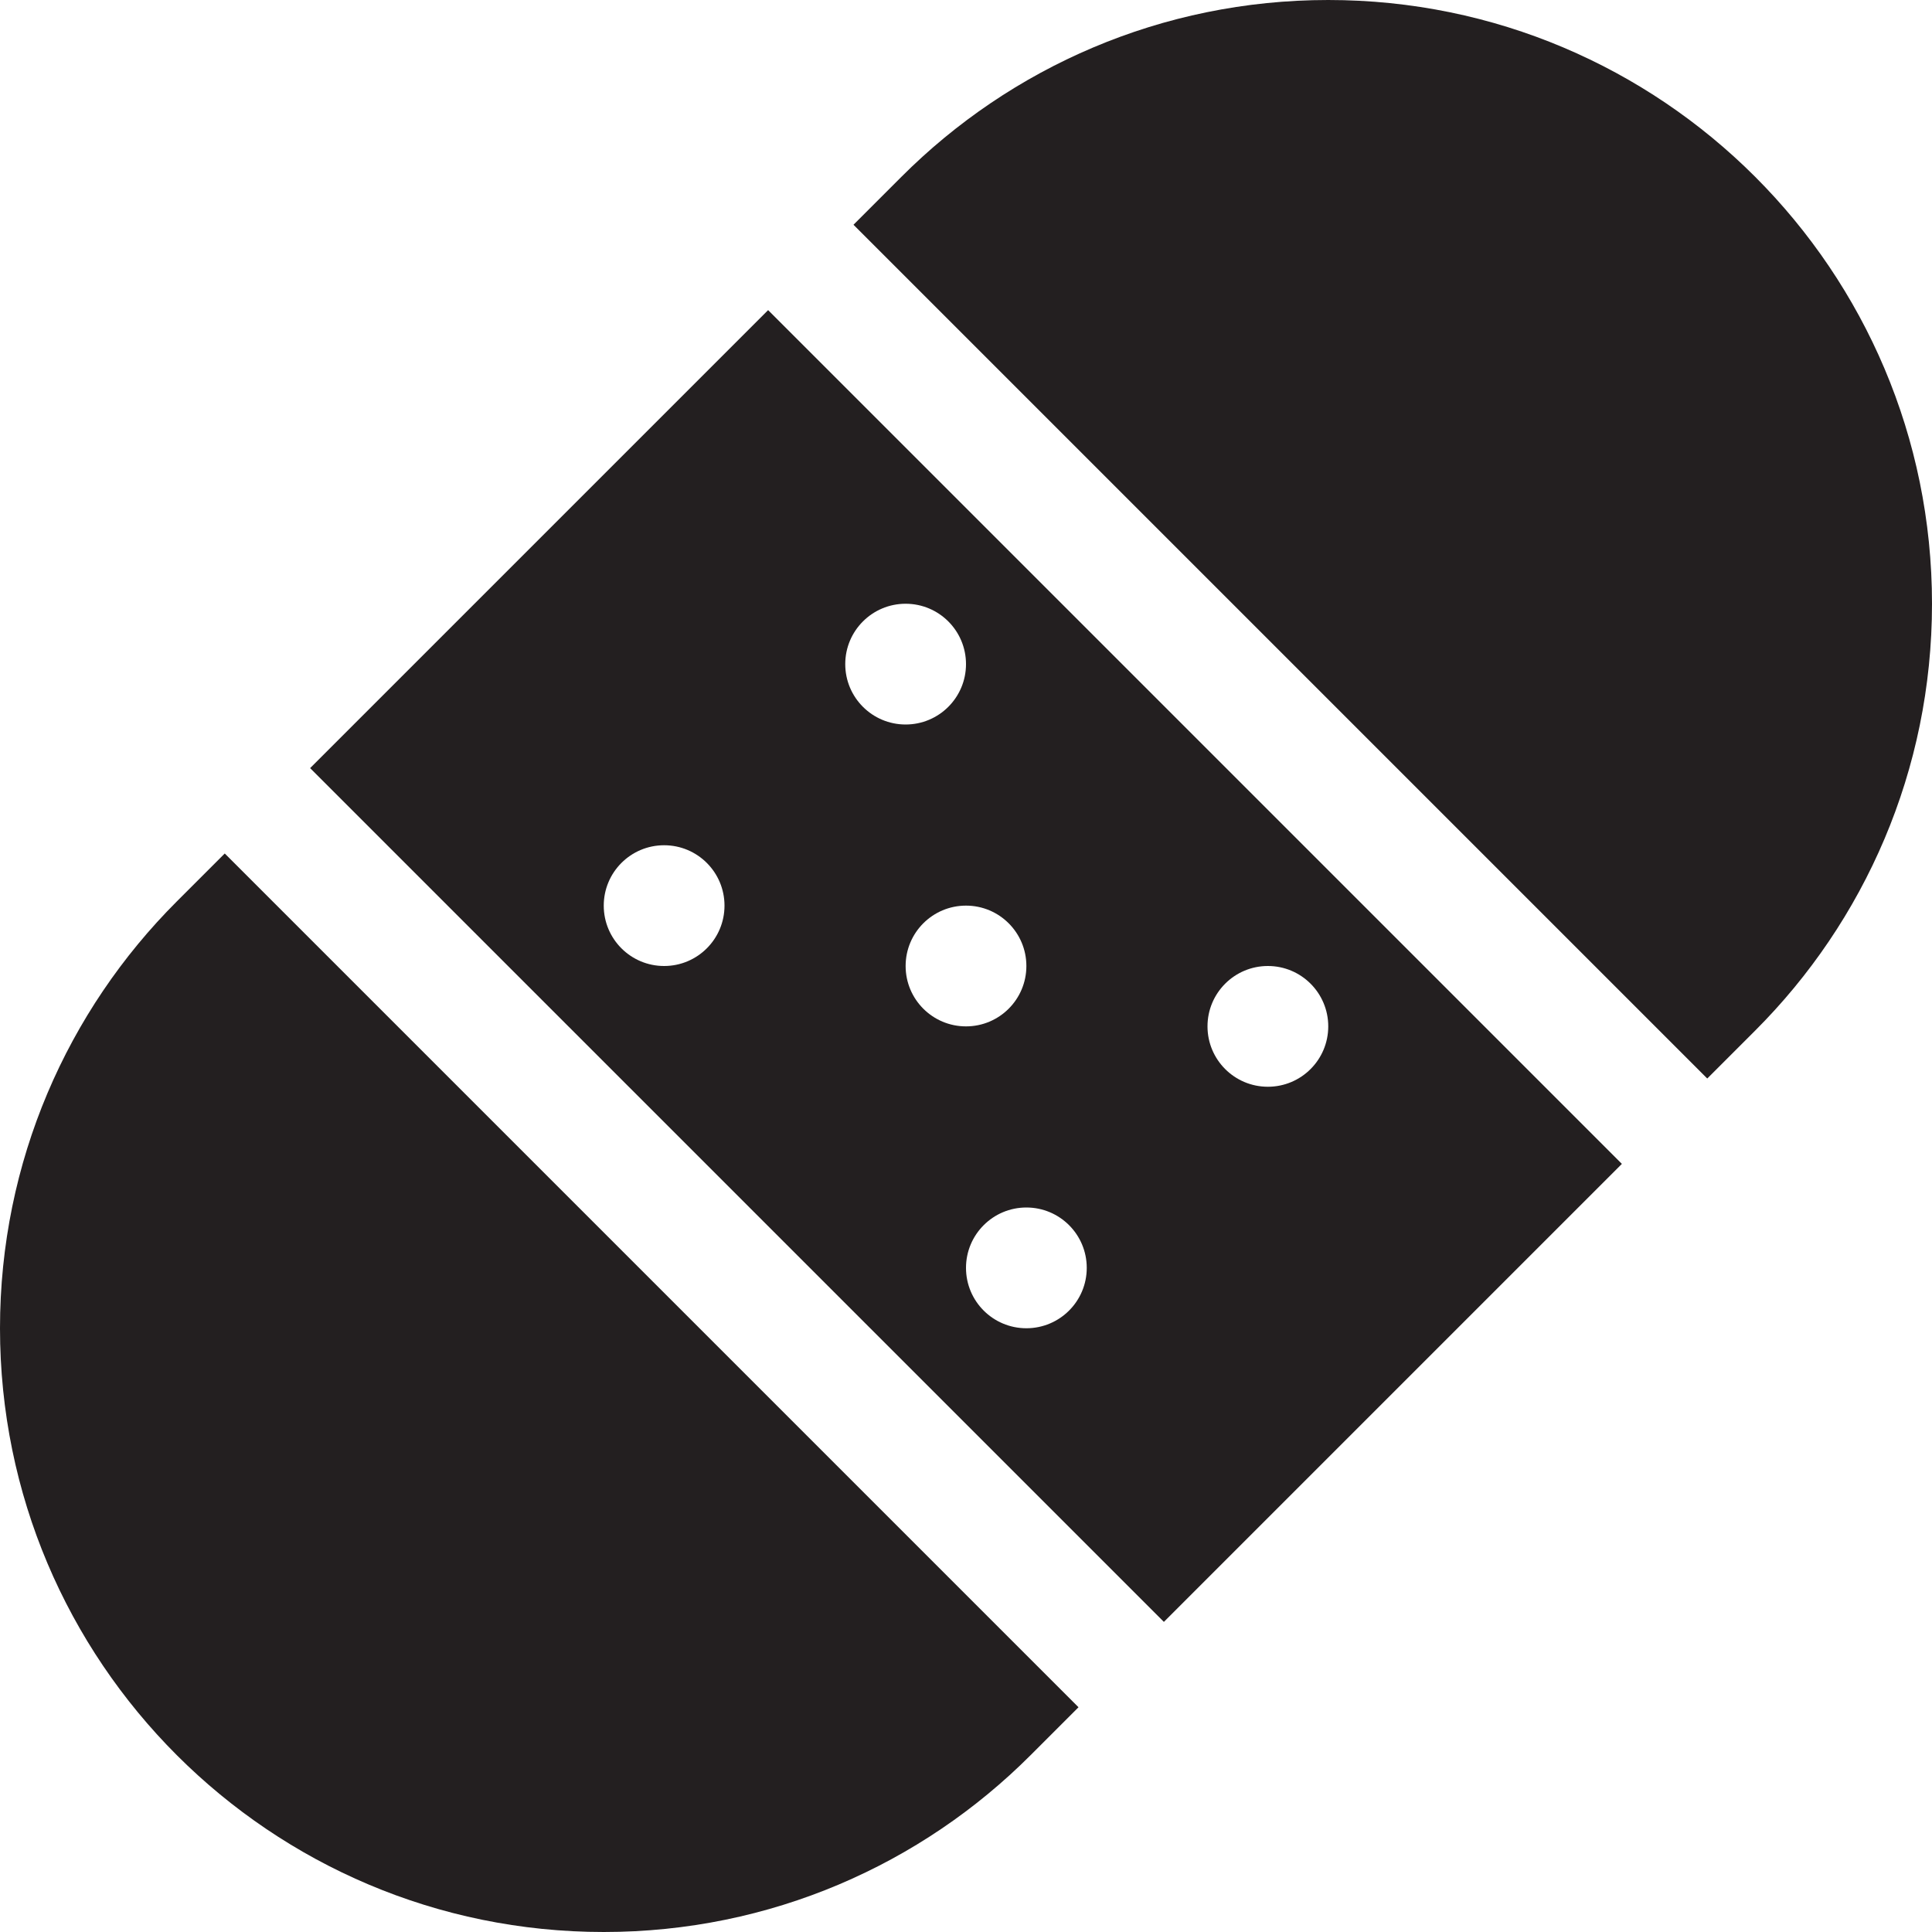
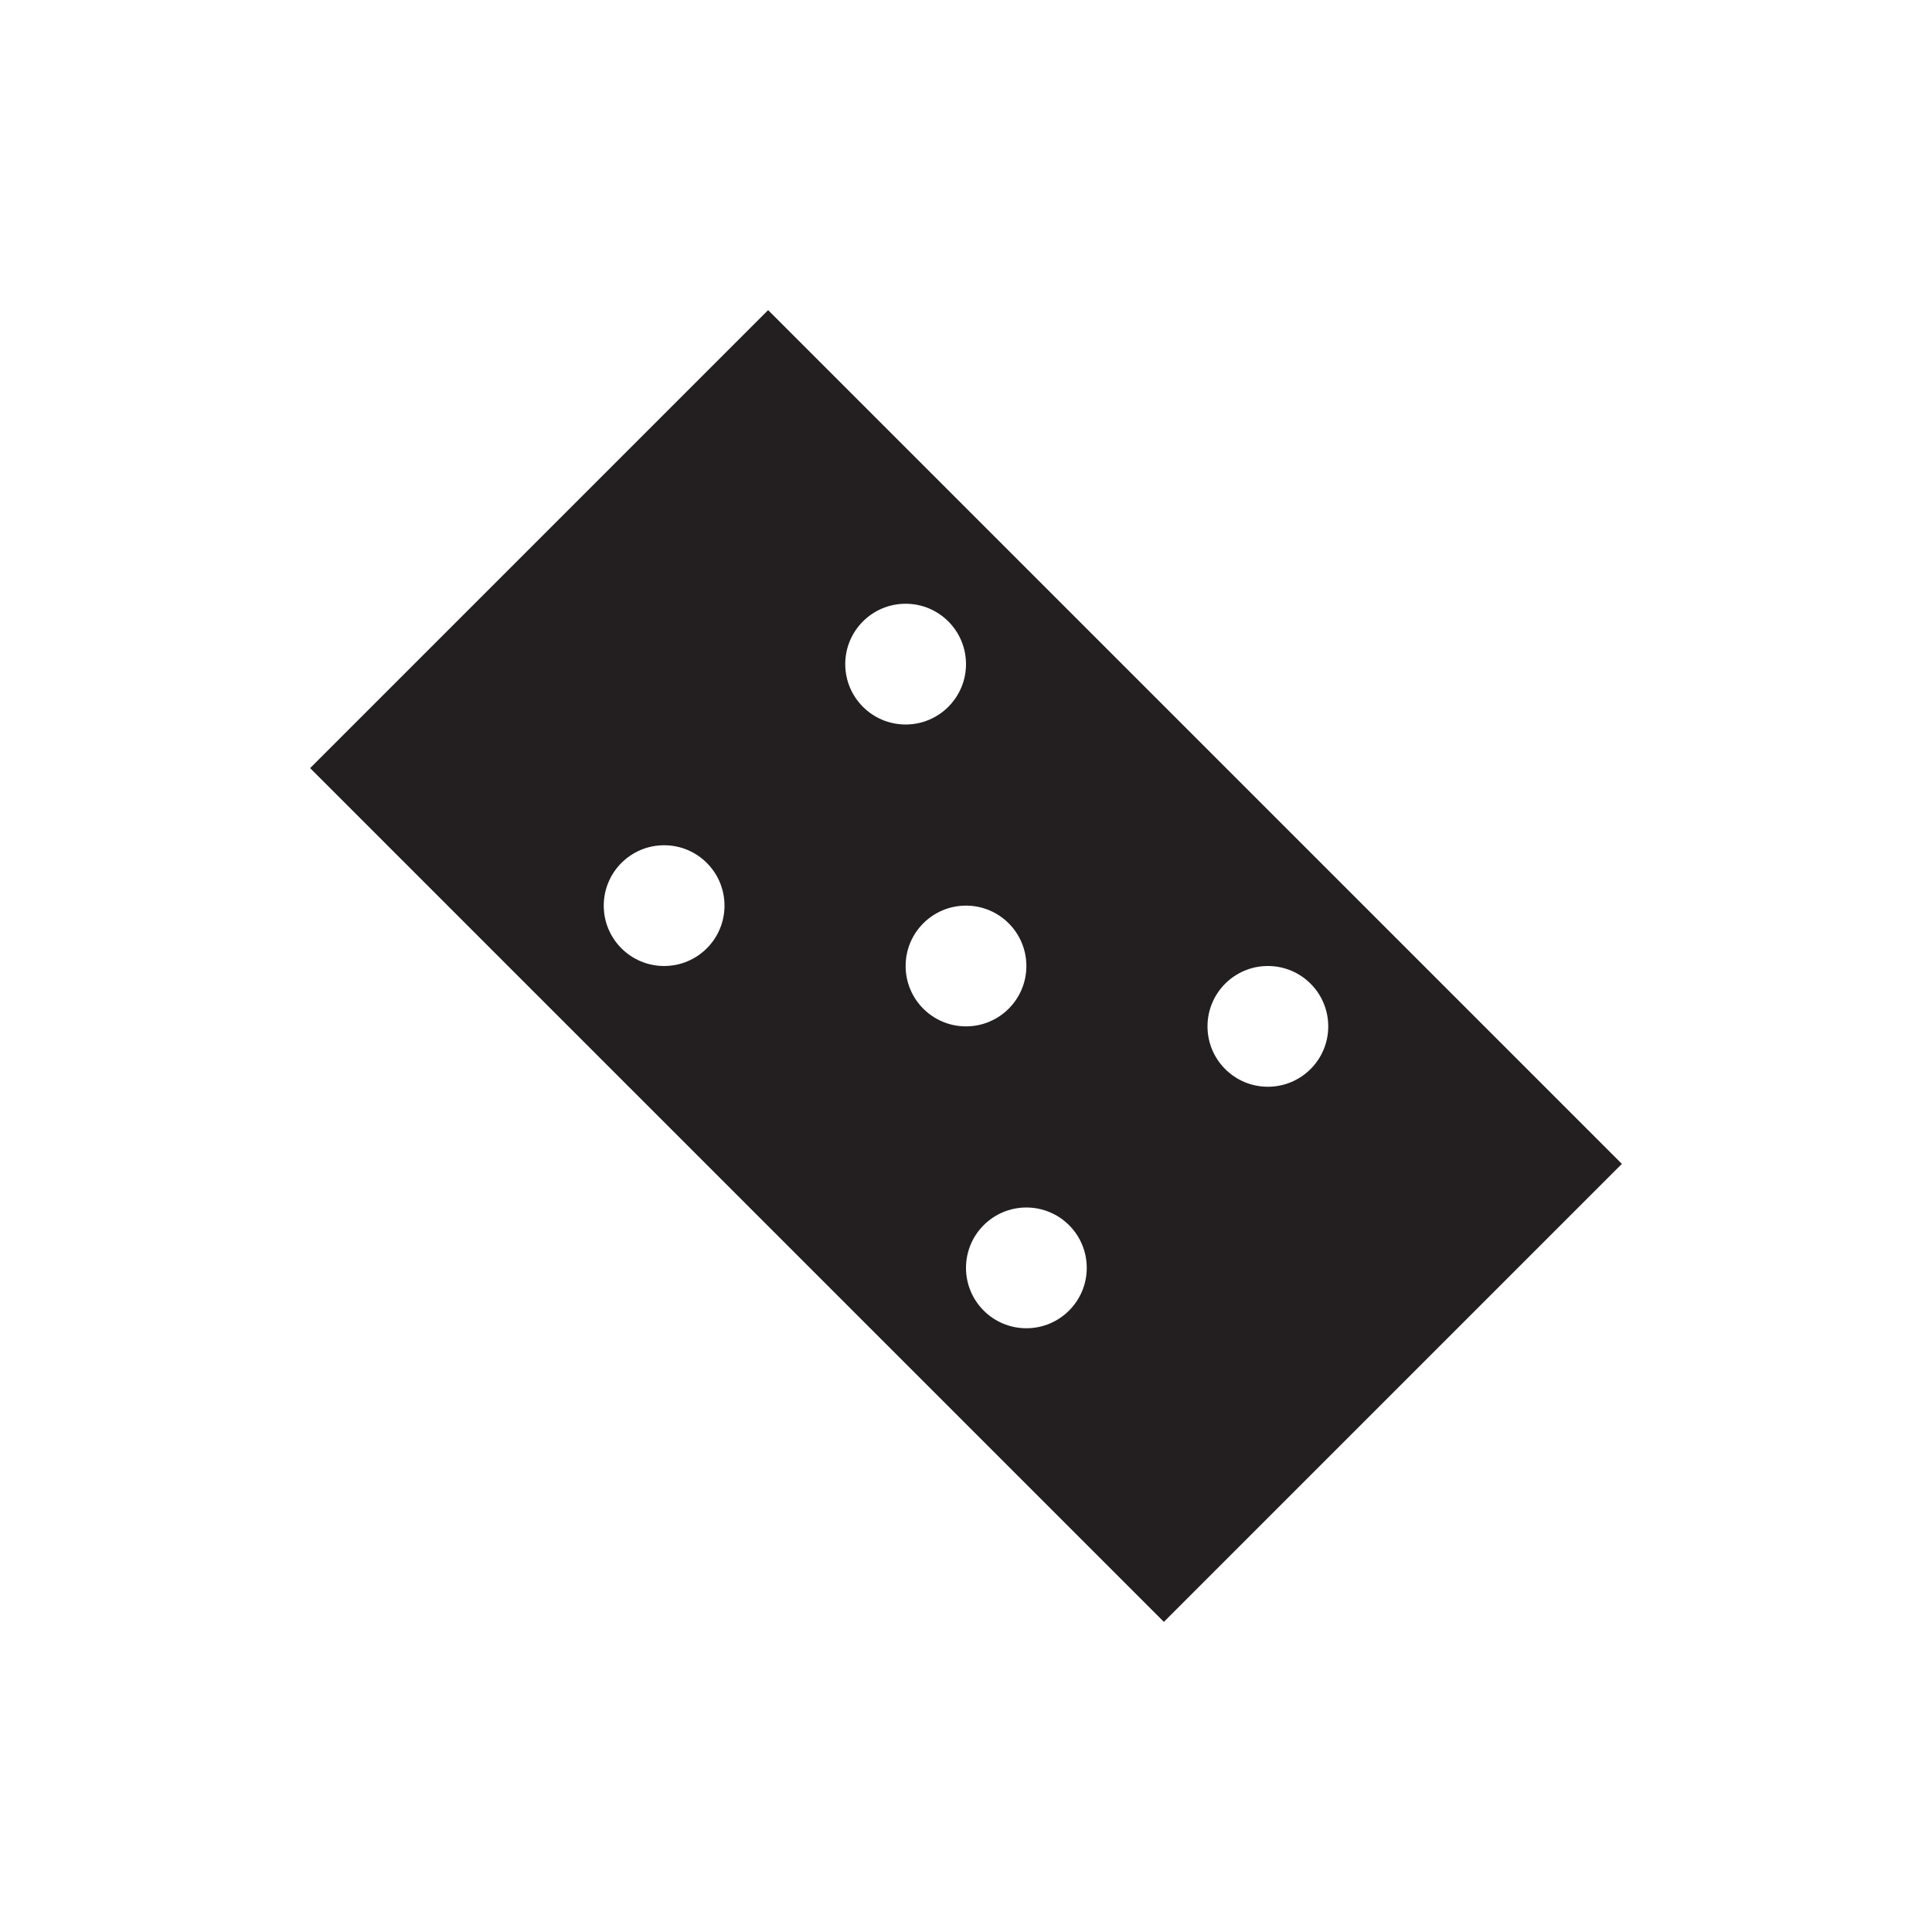
<svg xmlns="http://www.w3.org/2000/svg" version="1.0" id="Layer_1" x="0px" y="0px" width="64px" height="64px" viewBox="0 0 64 64" enable-background="new 0 0 64 64" xml:space="preserve">
  <g>
-     <path fill="#231F20" d="M56.555,35.727l1.586-1.586C61.762,30.523,64,25.523,64,20C64,8.953,55.047,0,44,0   c-5.523,0-10.523,2.238-14.141,5.859l-1.586,1.586L56.555,35.727z" />
-     <path fill="#231F20" d="M38.555,53.727l15.172-15.172L25.445,10.273L10.273,25.445L38.555,53.727z M42,32c1.105,0,2,0.895,2,2   s-0.895,2-2,2s-2-0.895-2-2S40.895,32,42,32z M36,42c0,1.105-0.895,2-2,2s-2-0.895-2-2s0.895-2,2-2S36,40.895,36,42z M34,32   c0,1.105-0.895,2-2,2s-2-0.895-2-2s0.895-2,2-2S34,30.895,34,32z M30,20c1.105,0,2,0.895,2,2s-0.895,2-2,2s-2-0.895-2-2   S28.895,20,30,20z M22,28c1.105,0,2,0.895,2,2s-0.895,2-2,2s-2-0.895-2-2S20.895,28,22,28z" />
-     <path fill="#231F20" d="M7.445,28.273l-1.586,1.586C2.238,33.477,0,38.477,0,44c0,11.047,8.953,20,20,20   c5.523,0,10.523-2.238,14.141-5.859l1.586-1.586L7.445,28.273z" />
+     <path fill="#231F20" d="M38.555,53.727l15.172-15.172L25.445,10.273L10.273,25.445L38.555,53.727z M42,32c1.105,0,2,0.895,2,2   s-0.895,2-2,2s-2-0.895-2-2S40.895,32,42,32z M36,42c0,1.105-0.895,2-2,2s-2-0.895-2-2s0.895-2,2-2S36,40.895,36,42z M34,32   c0,1.105-0.895,2-2,2s-2-0.895-2-2s0.895-2,2-2S34,30.895,34,32z M30,20c1.105,0,2,0.895,2,2s-0.895,2-2,2s-2-0.895-2-2   S28.895,20,30,20M22,28c1.105,0,2,0.895,2,2s-0.895,2-2,2s-2-0.895-2-2S20.895,28,22,28z" />
  </g>
</svg>